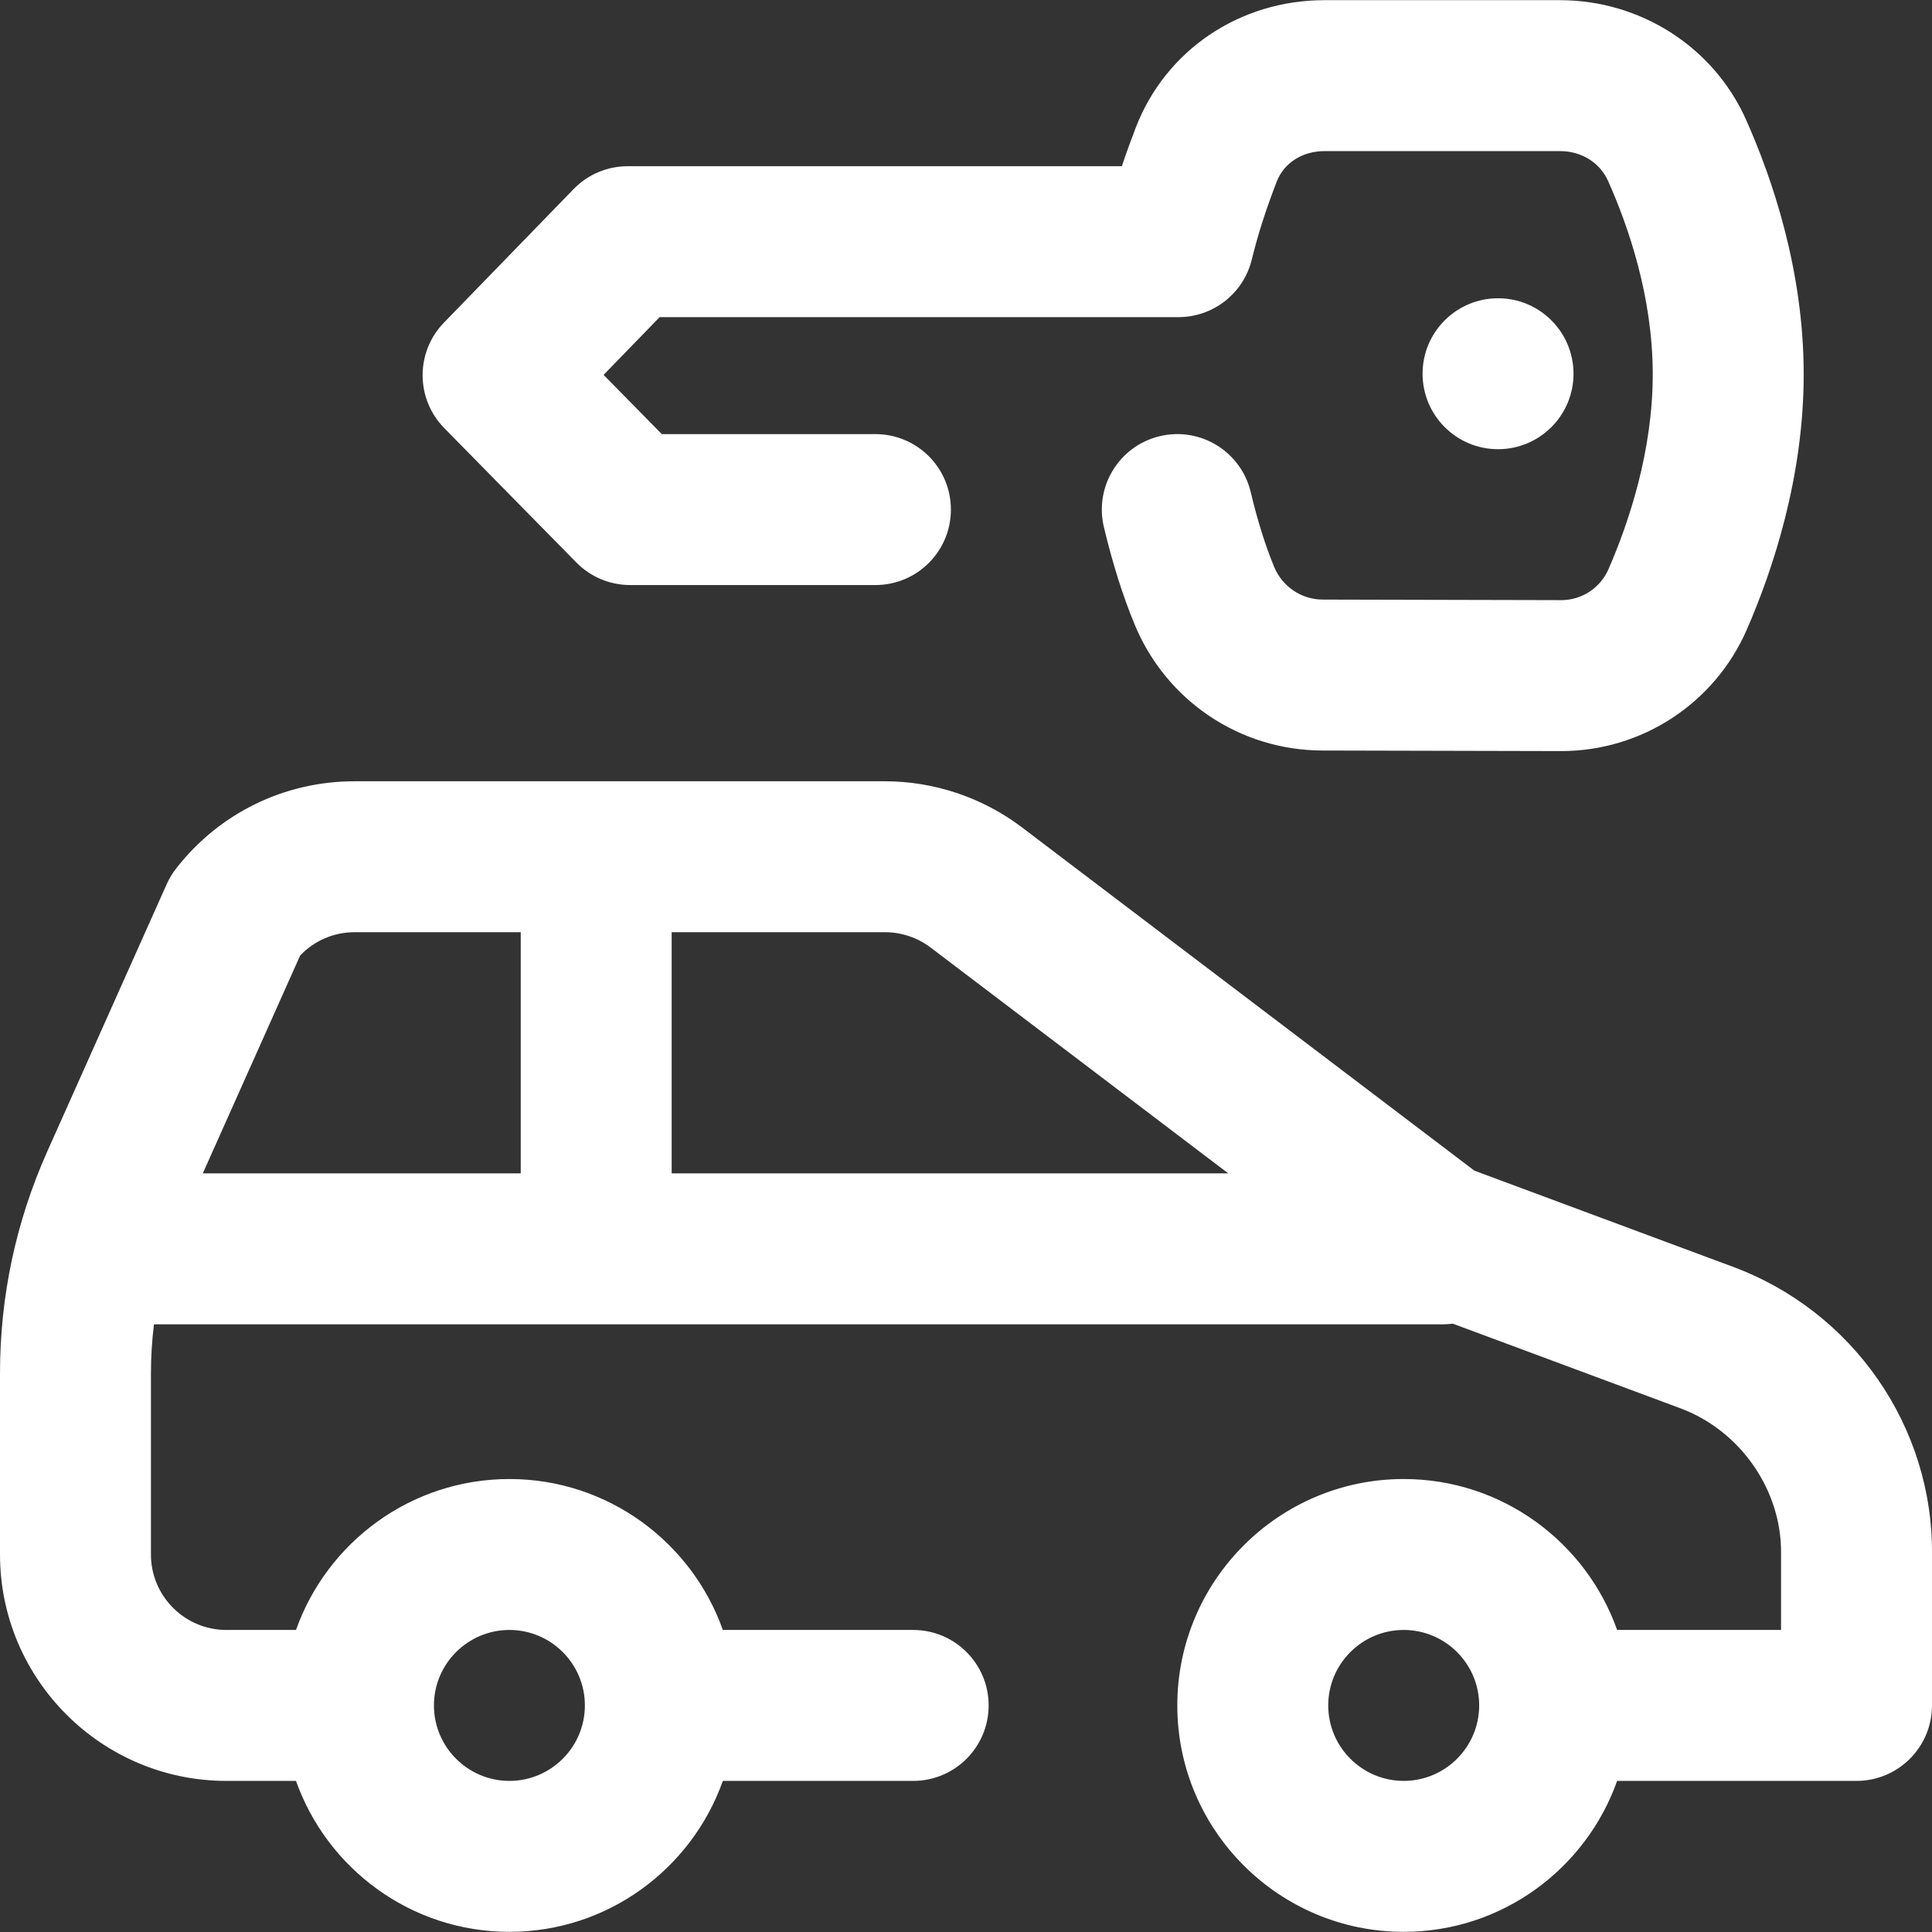
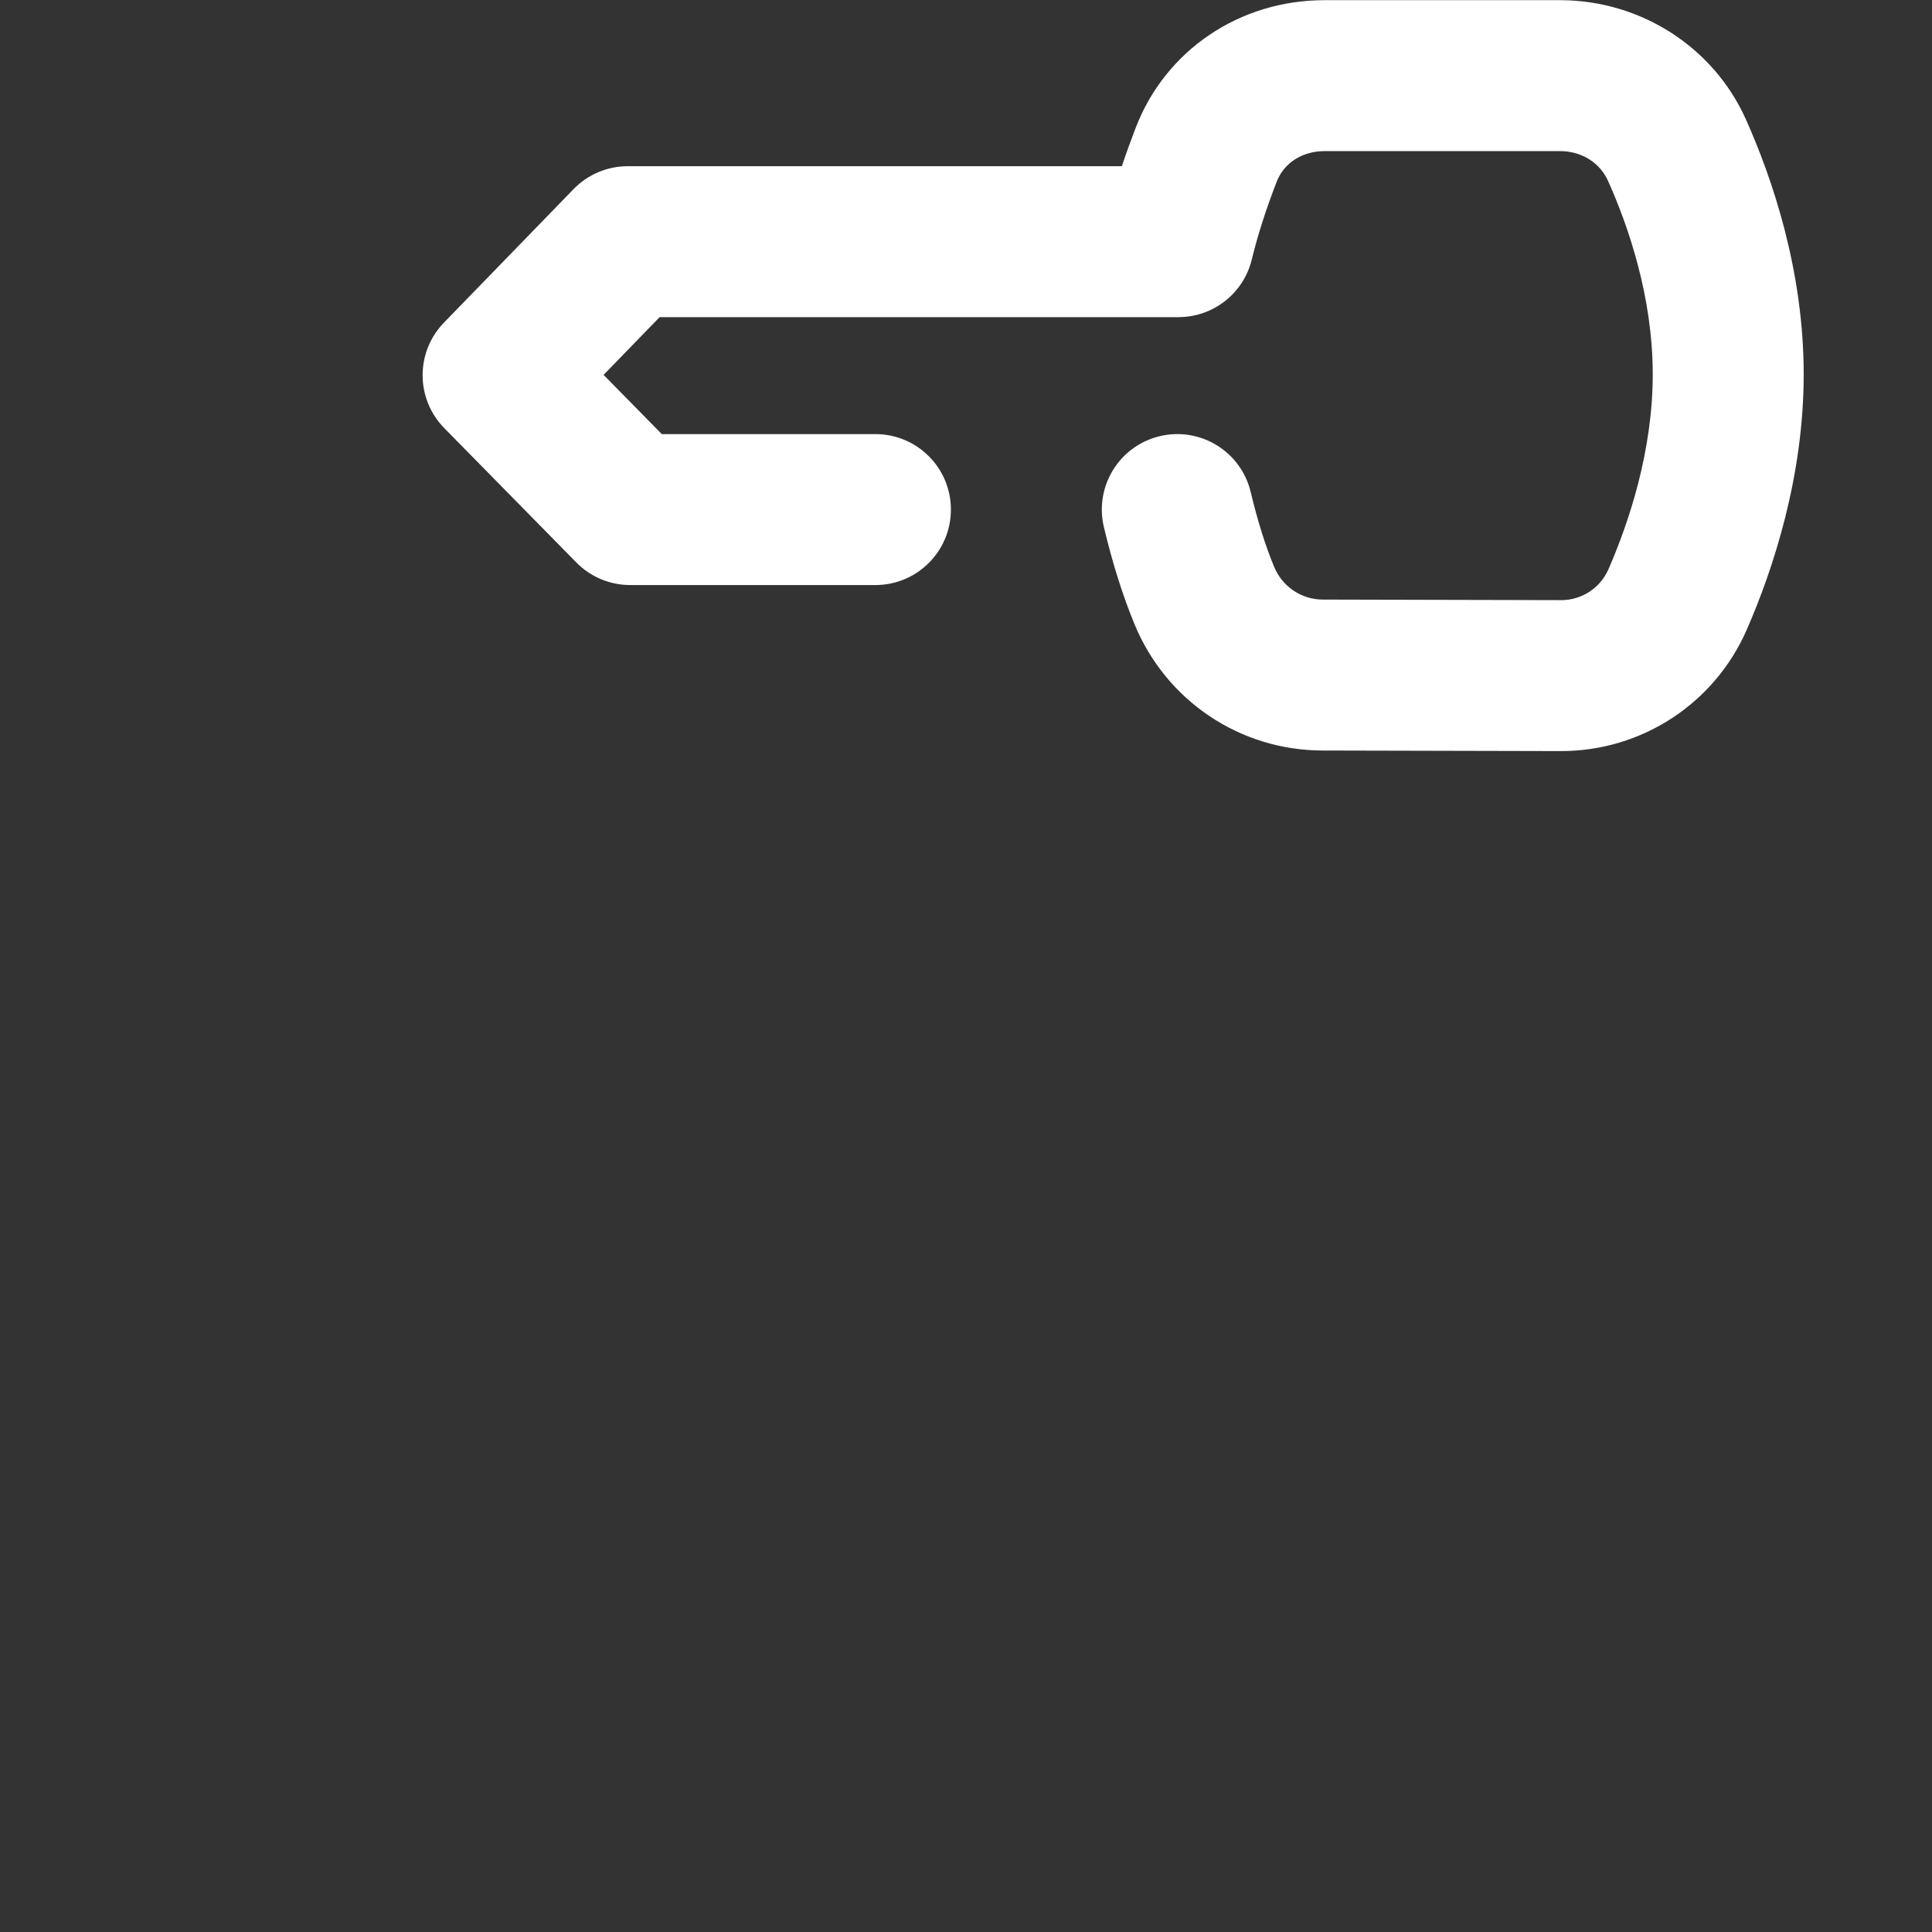
<svg xmlns="http://www.w3.org/2000/svg" version="1.1" id="Capa_1" x="0px" y="0px" viewBox="0 0 512 512" style="enable-background:new 0 0 512 512;" xml:space="preserve" width="512px" height="512px">
  <rect x="0" y="0" width="512" height="512" fill="#333333" stroke="none" />
  <g>
    <g>
      <g>
        <path d="M152.735,149.062c3.76,3.826,8.9,5.981,14.264,5.981h65c11.046,0,20-8.954,20-20s-8.954-20-20-20h-56.614l-15.428-15.697     l14.856-15.303h137.49c9.214,0,17.235-6.294,19.426-15.244c1.617-6.605,3.647-12.957,6.584-20.596     c1.941-5.047,6.805-8.161,12.78-8.16h62.37c5.656,0.014,10.524,3.053,12.705,7.931c5.37,12.012,11.78,30.609,11.828,50.988     c0.049,20.529-6.356,39.55-11.738,51.893c-2.171,4.977-7.079,8.188-12.514,8.188c-0.011,0-0.022,0-0.033,0l-63.17-0.148     c-5.657-0.013-10.719-3.432-12.896-8.71c-2.339-5.669-4.366-12.145-6.197-19.796c-2.571-10.742-13.365-17.369-24.106-14.795     c-10.742,2.571-17.366,13.364-14.795,24.106c2.323,9.701,4.978,18.121,8.121,25.738c8.362,20.273,27.902,33.407,49.78,33.458     l63.171,0.148c0.043,0,0.085,0,0.128,0c21.35,0,40.645-12.629,49.179-32.201c6.911-15.851,15.136-40.512,15.072-67.974     c-0.064-27.391-8.361-51.671-15.31-67.216c-8.561-19.15-27.845-31.557-49.176-31.607h-62.37c-0.046,0-0.09,0-0.135,0     c-22.5,0-42.128,13.258-50.028,33.807c-1.051,2.735-2.336,6.178-3.677,10.193H166.356c-5.407,0-10.584,2.189-14.35,6.068     L117.65,85.501c-7.567,7.795-7.529,20.203,0.085,27.951L152.735,149.062z" fill="#FFFFFF" />
-         <path d="M458.935,335.599l-68.201-25.36l-119.926-90.994c-10.37-7.868-23.25-12.201-36.267-12.201H93.999     c-18.633,0-35.886,8.431-47.335,23.13c-0.991,1.272-1.824,2.659-2.482,4.131l-31.642,70.817C4.219,323.748,0,343.535,0,363.934     v48.022c0,33.084,26.916,60,60,60h18.44c8.256,23.278,30.487,40,56.56,40c26.073,0,48.303-16.722,56.56-40h50.44     c11.046,0,20-8.954,20-20s-8.954-20-20-20h-50.44c-8.256-23.278-30.487-40-56.56-40c-26.073,0-48.303,16.722-56.56,40H60     c-11.028,0-20-8.972-20-20v-48.022c0-4.369,0.275-8.697,0.808-12.978h341.689c0.85,0,1.682-0.07,2.504-0.173l60.026,22.32     c0.032,0.012,0.063,0.023,0.095,0.035c16.027,5.867,27.08,21.73,26.876,38.577c-0.001,0.08-0.001,0.161-0.001,0.241v20h-43.44     c-8.256-23.278-30.487-40-56.56-40c-33.084,0-60,26.916-60,60s26.916,60,60,60c26.073,0,48.303-16.722,56.56-40h63.44     c11.045,0,20-8.954,20-20v-39.888C512.35,378.095,491.043,347.383,458.935,335.599z M134.999,431.955c11.028,0,20,8.972,20,20     s-8.972,20-20,20c-11.028,0-20-8.972-20-20S123.971,431.955,134.999,431.955z M137.999,310.956H53.746l25.797-57.736     c3.759-3.949,8.926-6.178,14.457-6.178h44V310.956z M177.999,310.956v-63.913h56.542c4.339,0,8.633,1.445,12.09,4.068     l78.874,59.846H177.999z M371.997,471.955c-11.028,0-20-8.972-20-20s8.972-20,20-20s20,8.972,20,20     S383.025,471.955,371.997,471.955z" fill="#FFFFFF" />
-         <circle cx="396.997" cy="99.044" r="20" fill="#FFFFFF" />
      </g>
    </g>
  </g>
  <g>
</g>
  <g>
</g>
  <g>
</g>
  <g>
</g>
  <g>
</g>
  <g>
</g>
  <g>
</g>
  <g>
</g>
  <g>
</g>
  <g>
</g>
  <g>
</g>
  <g>
</g>
  <g>
</g>
  <g>
</g>
  <g>
</g>
</svg>